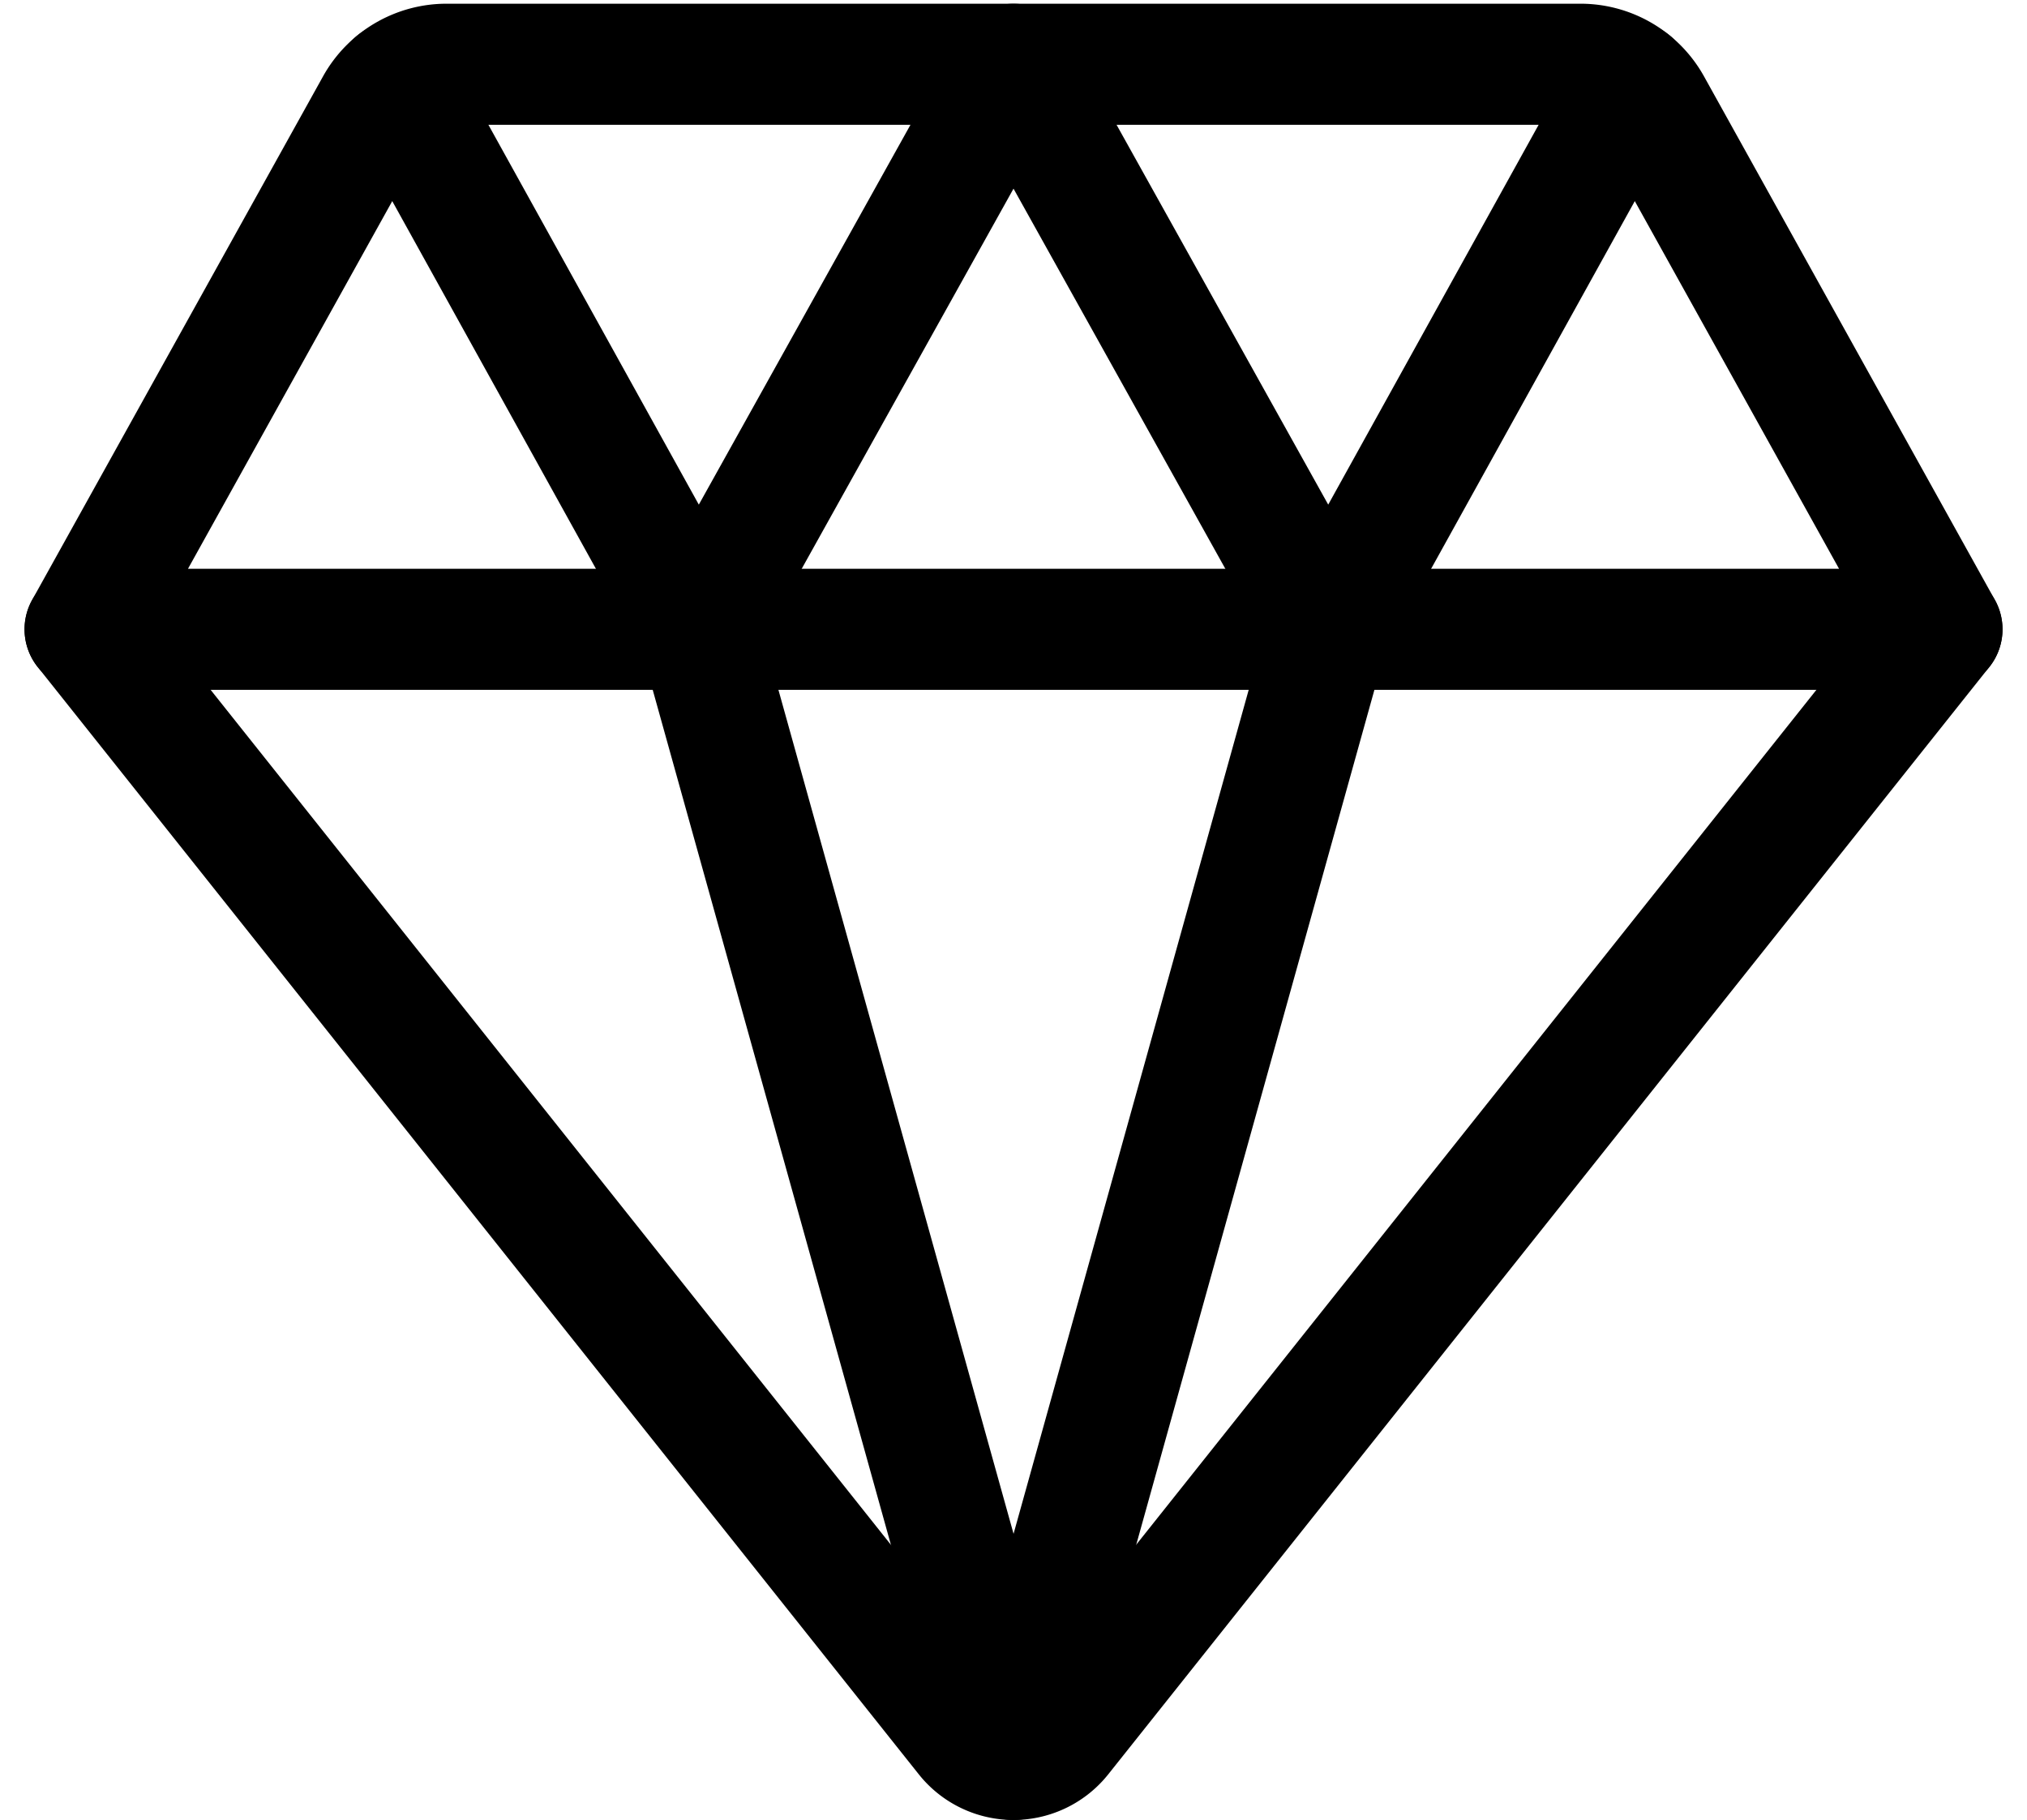
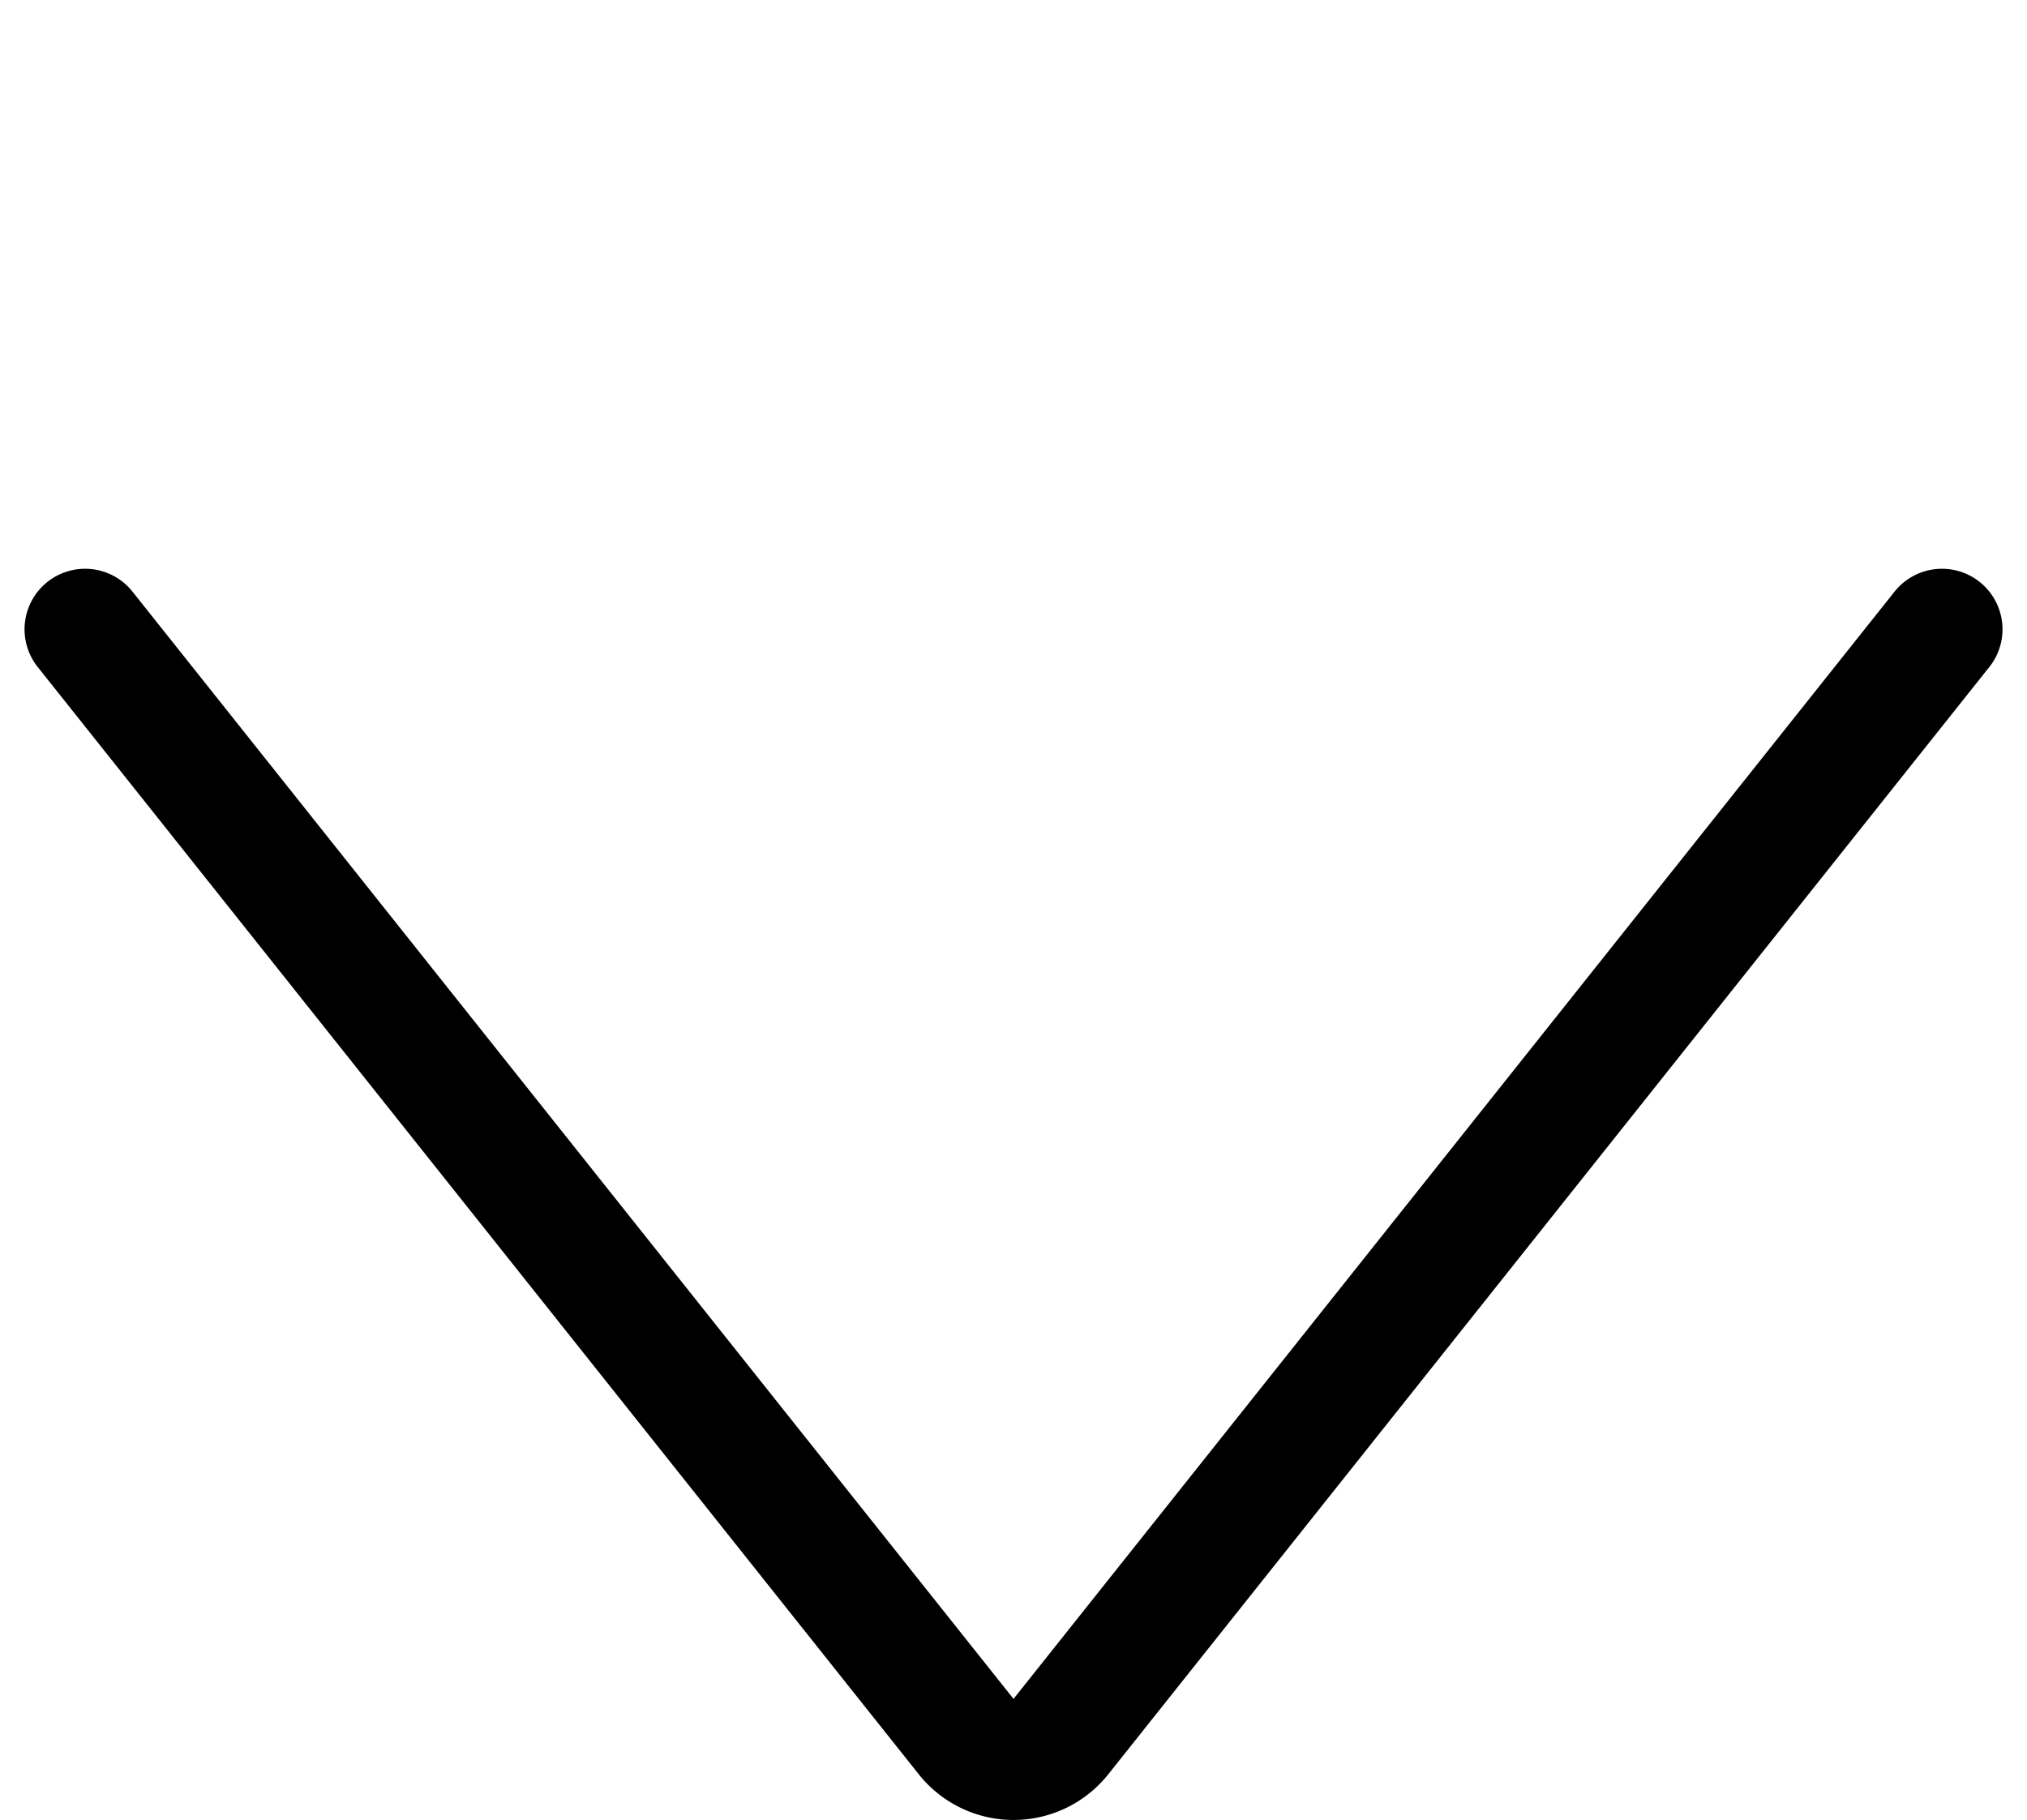
<svg xmlns="http://www.w3.org/2000/svg" width="50.215" height="45.092" viewBox="0 0 50.215 45.092">
  <g id="Group_63" data-name="Group 63" transform="translate(0.108 -0.408)">
    <g id="Group_81" data-name="Group 81">
-       <path id="Path_29" data-name="Path 29" d="M35.459,1.448,27.953,15l-7.8-14-7.8,14L4.847,1.448" transform="translate(4.847 1)" fill="none" stroke="#000" stroke-linecap="round" stroke-linejoin="round" stroke-width="3" />
-       <path id="Path_30" data-name="Path 30" d="M24.2,8,16.4,36,8.6,8" transform="translate(8.601 8)" fill="none" stroke="#000" stroke-linecap="round" stroke-linejoin="round" stroke-width="3" />
      <path id="Path_31" data-name="Path 31" d="M1,8,22.826,35.434a1.5,1.5,0,0,0,2.348,0L47,8" transform="translate(1 8)" fill="none" stroke="#000" stroke-linecap="round" stroke-linejoin="round" stroke-width="3" />
-       <path id="Path_32" data-name="Path 32" d="M47,15H1L8.206,2.028A2,2,0,0,1,9.954,1H38.046a2,2,0,0,1,1.748,1.028Z" transform="translate(1 1)" fill="none" stroke="#000" stroke-linecap="round" stroke-linejoin="round" stroke-width="3" />
    </g>
  </g>
</svg>